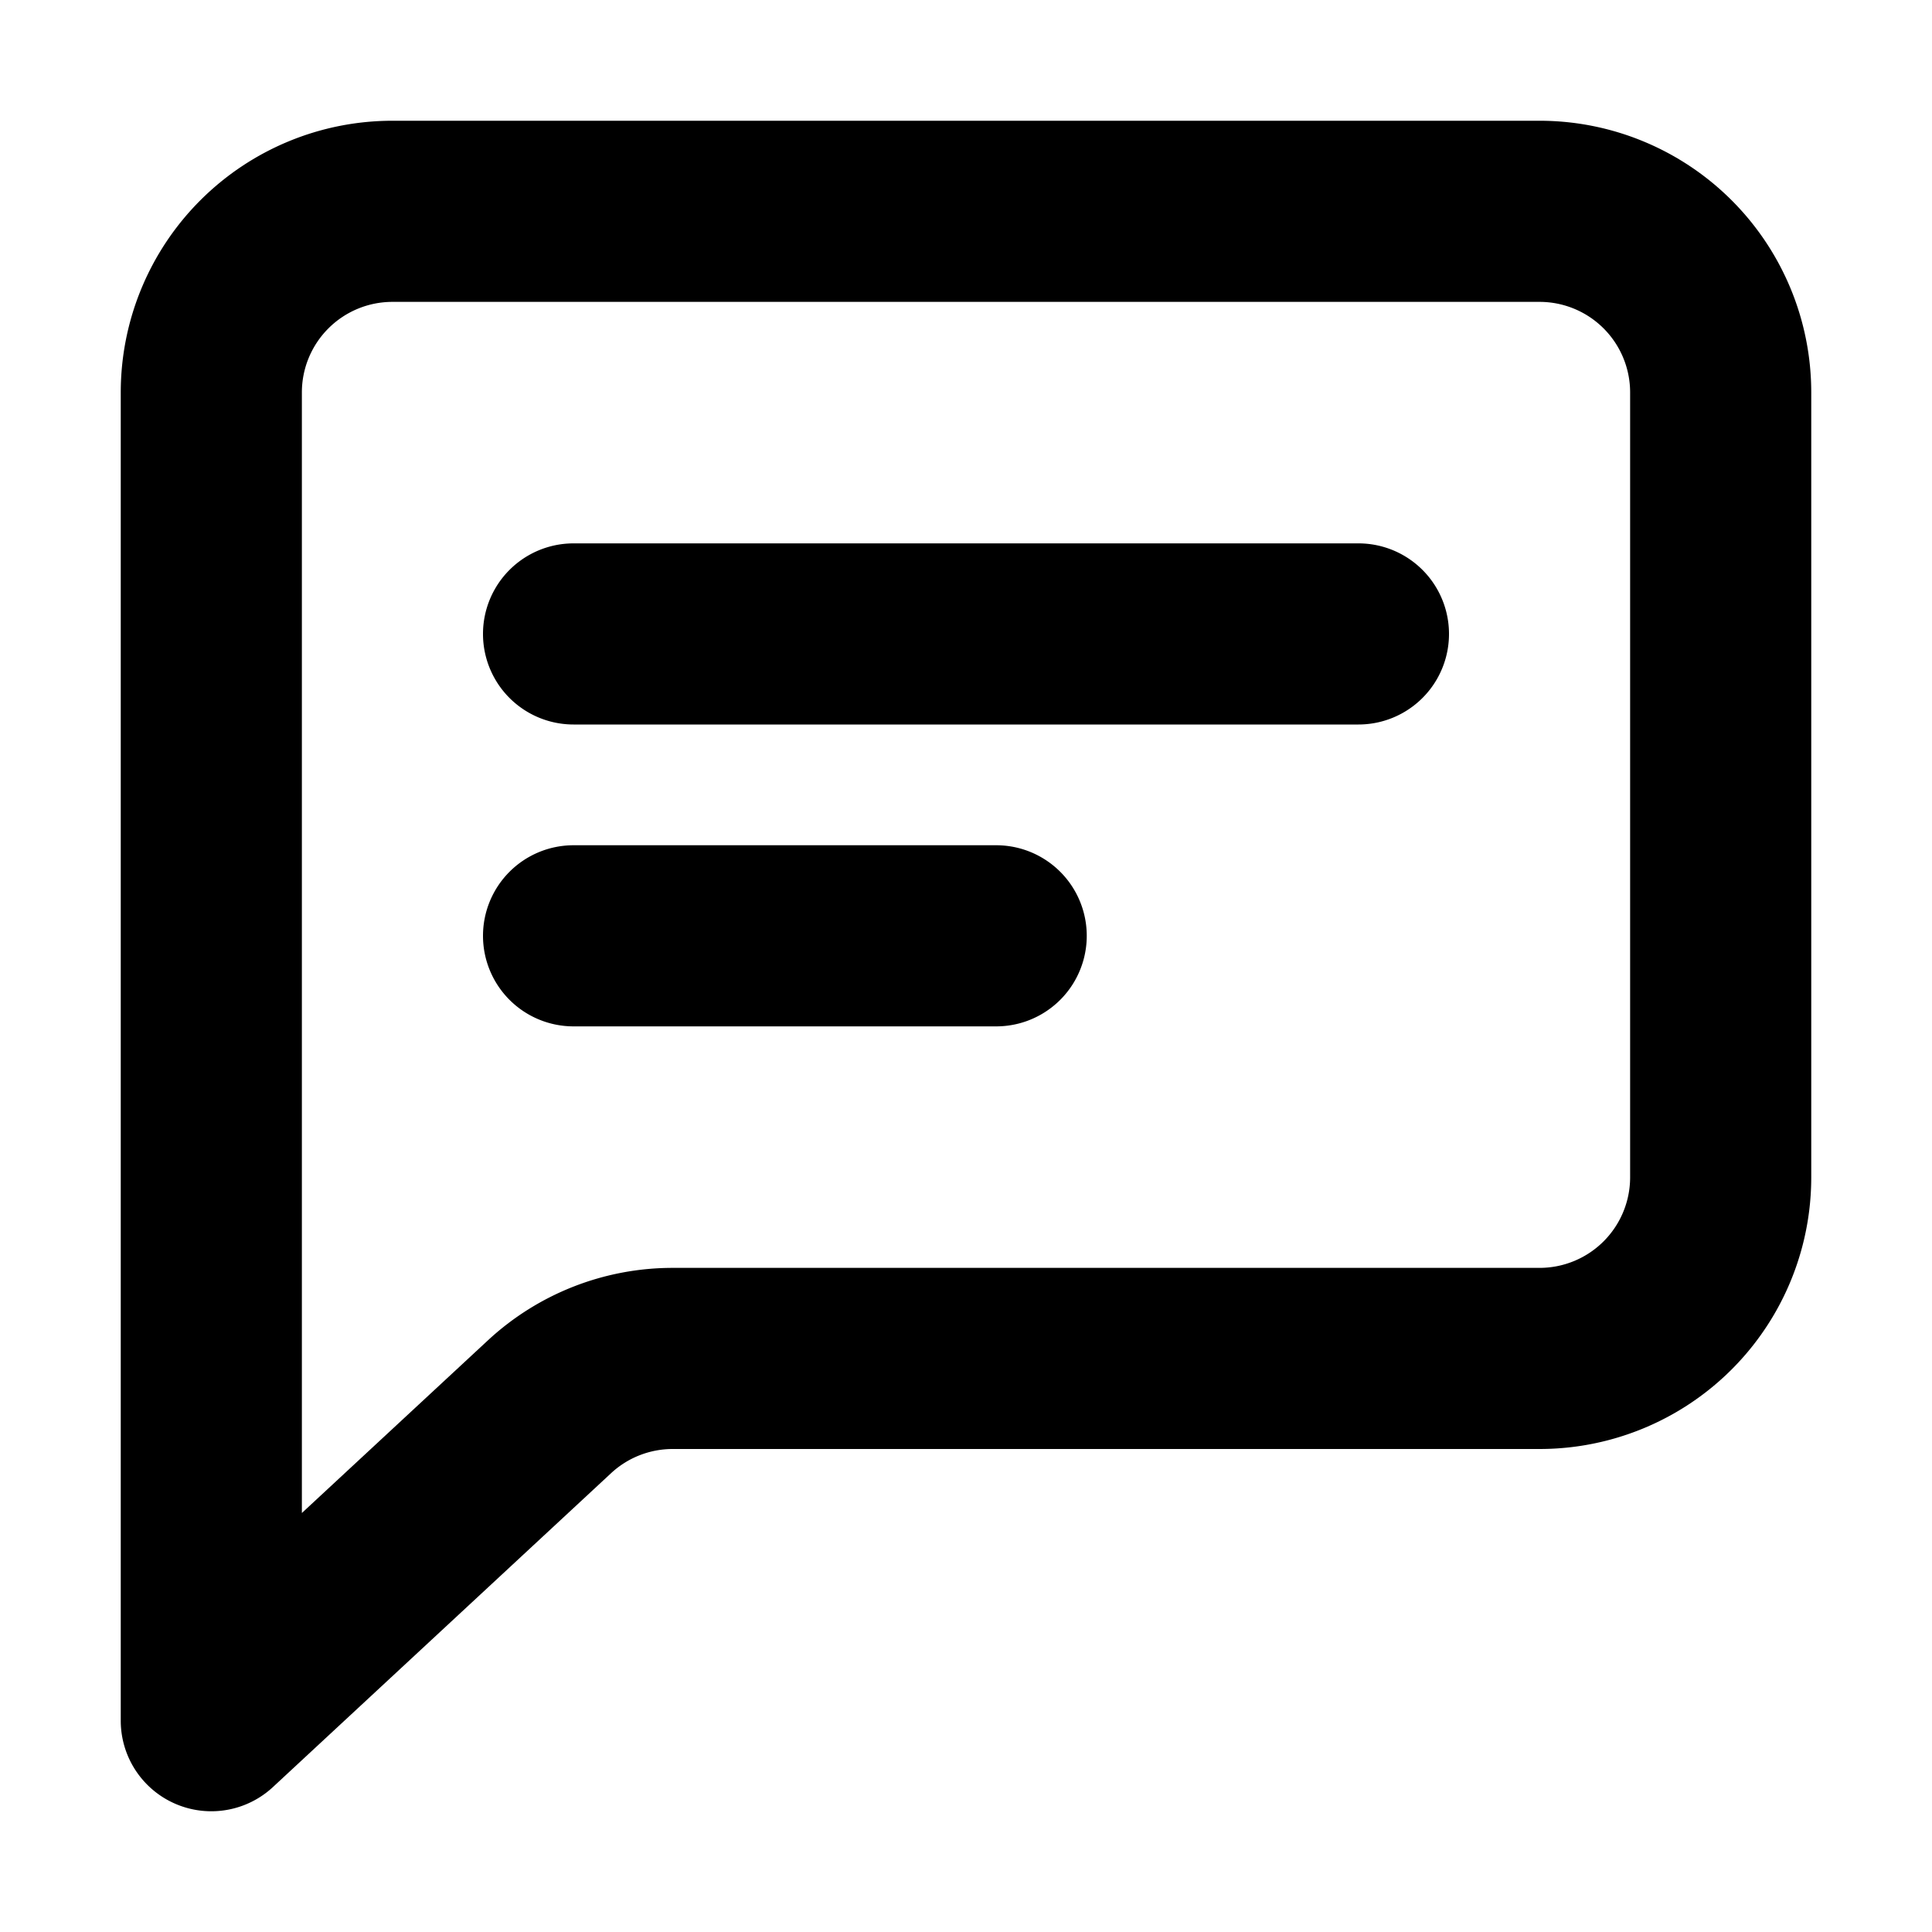
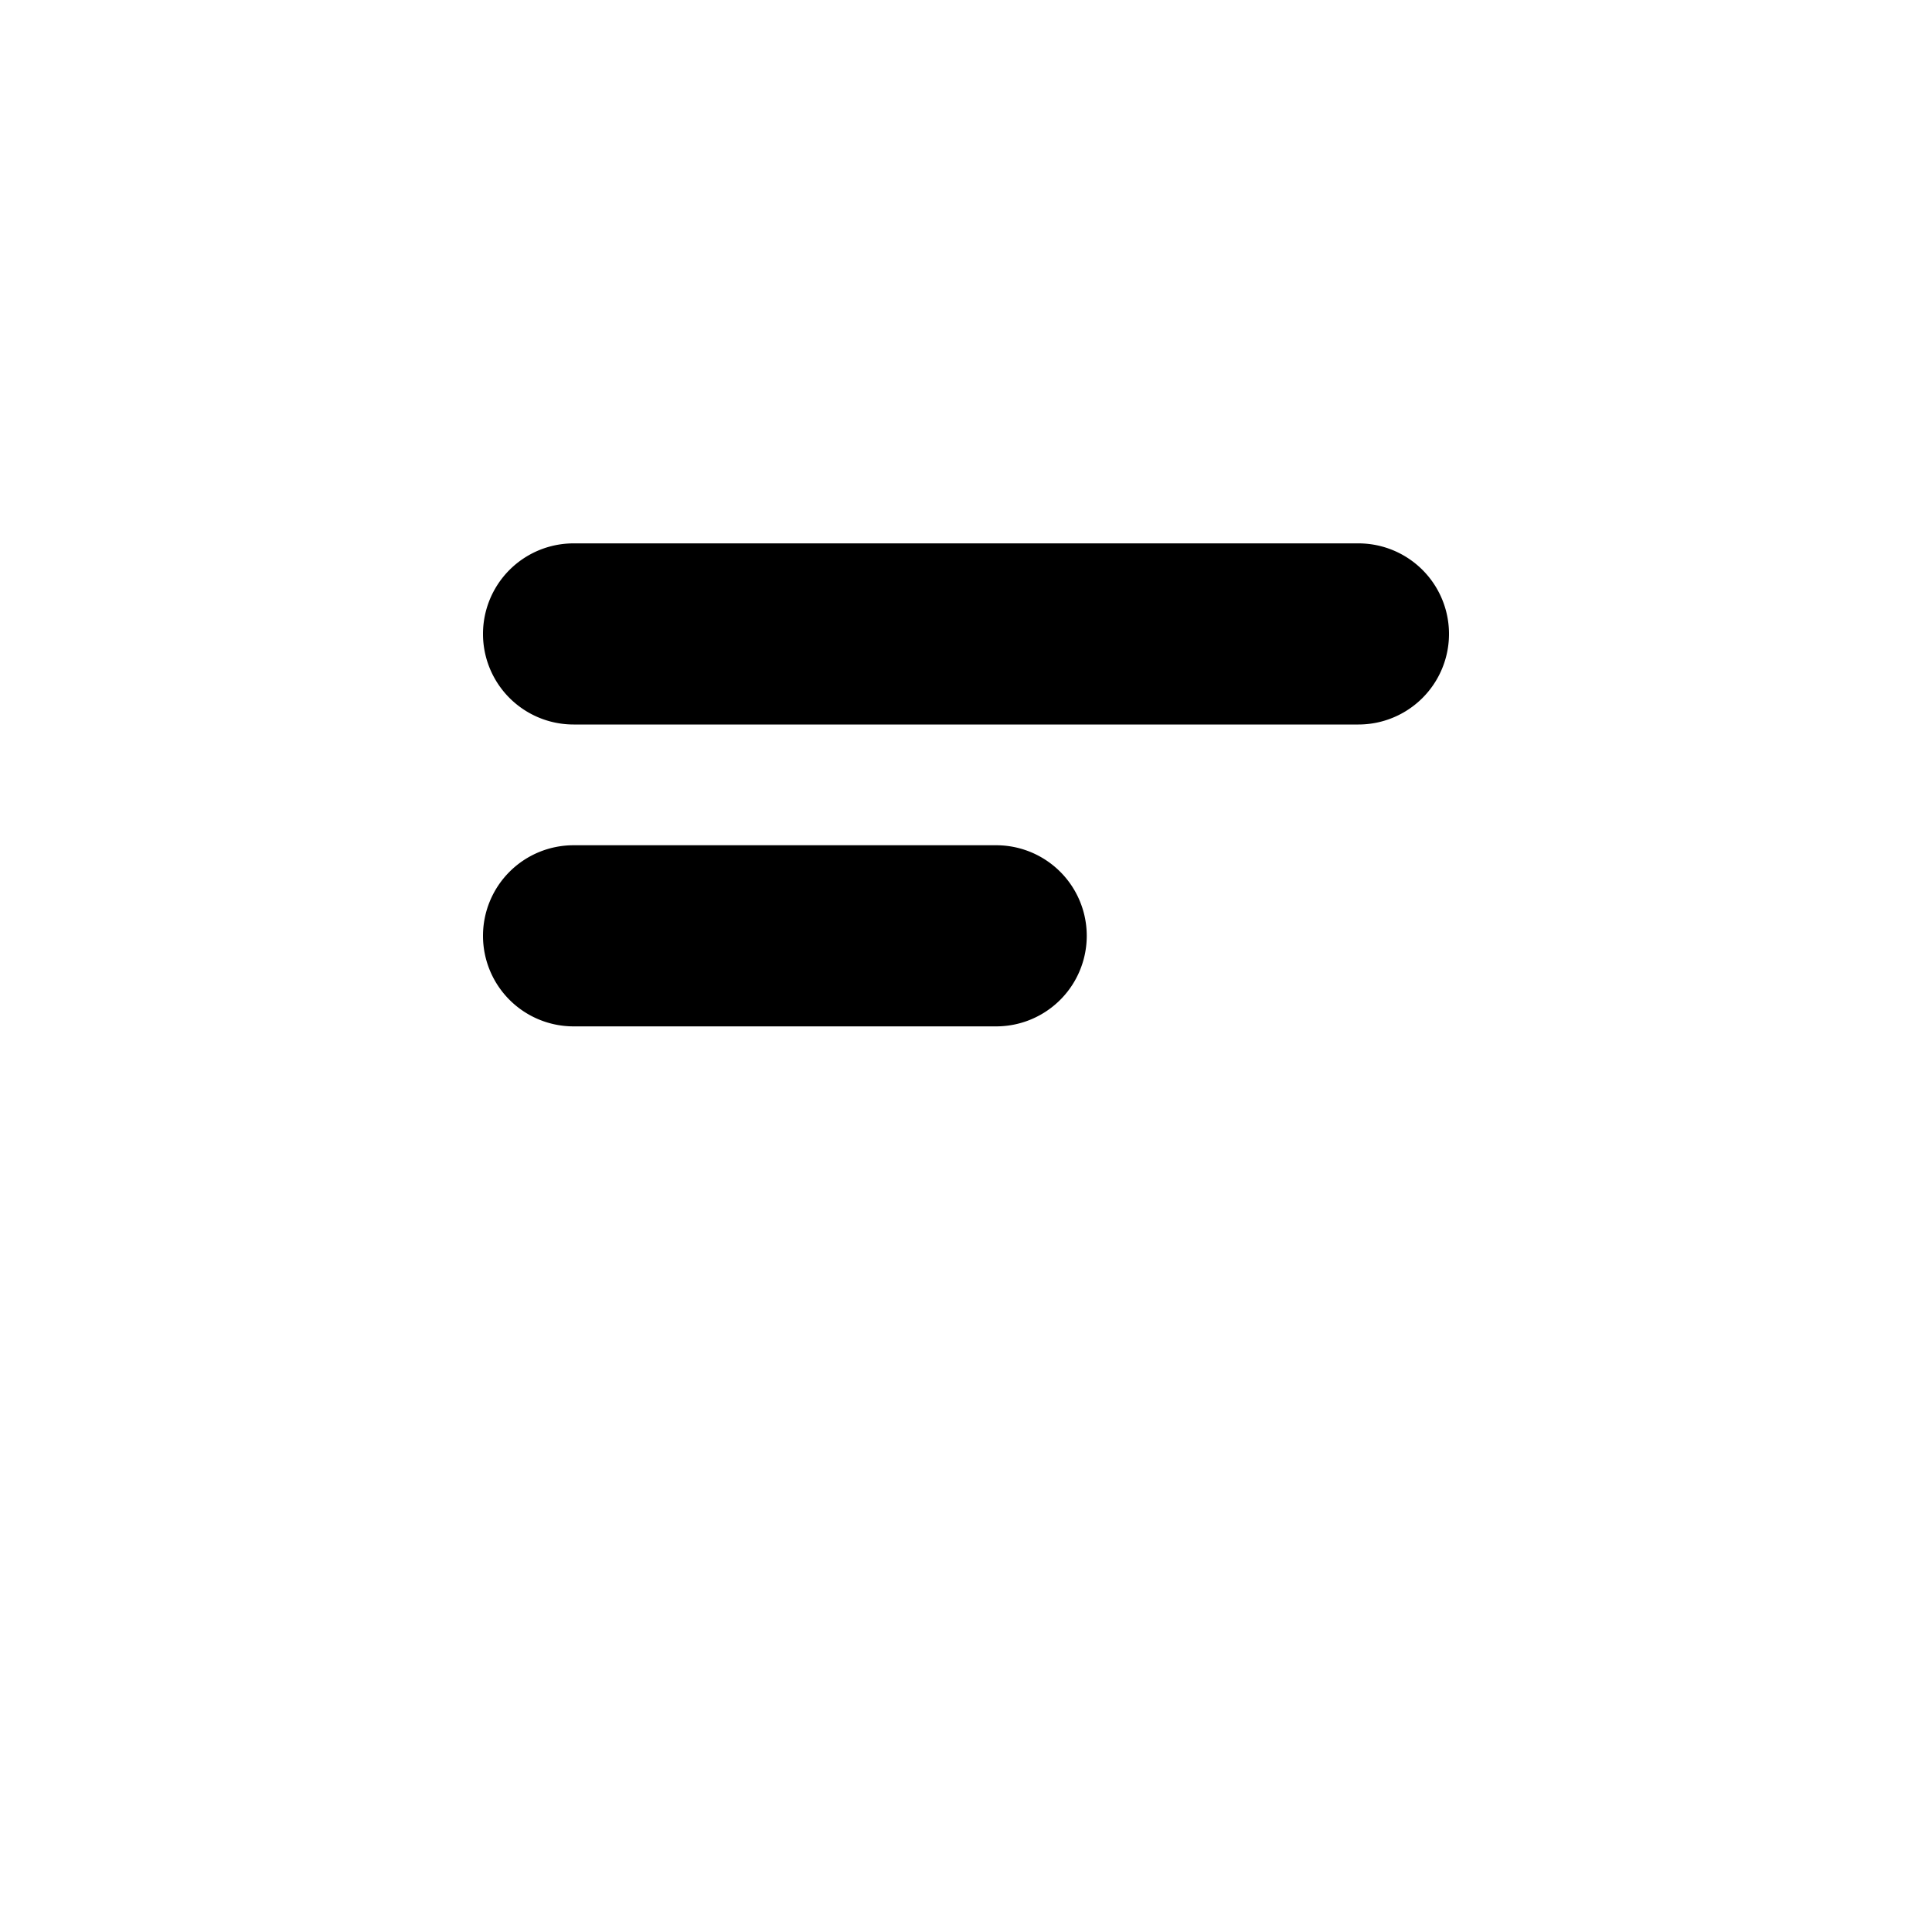
<svg xmlns="http://www.w3.org/2000/svg" width="800px" height="800px" viewBox="0 0 16 16" fill="none">
  <g fill="#000000">
    <path d="M4 7.75A.75.75 0 014.75 7h3.5a.75.75 0 010 1.5h-3.5A.75.75 0 014 7.75zM4.75 4.5a.75.75 0 000 1.5h6.5a.75.75 0 000-1.5h-6.5z" />
-     <path fill-rule="evenodd" d="M15 3.25A2.25 2.25 0 0012.75 1h-9.5A2.25 2.25 0 001 3.25v11a.75.75 0 001.26.55l2.801-2.6a.75.75 0 01.51-.2h7.179A2.25 2.25 0 0015 9.75v-6.5zm-2.25-.75a.75.75 0 01.75.75v6.5a.75.75 0 01-.75.75H5.572a2.25 2.25 0 00-1.531.6L2.5 12.53V3.25a.75.75 0 01.75-.75h9.5z" clip-rule="evenodd" />
  </g>
</svg>